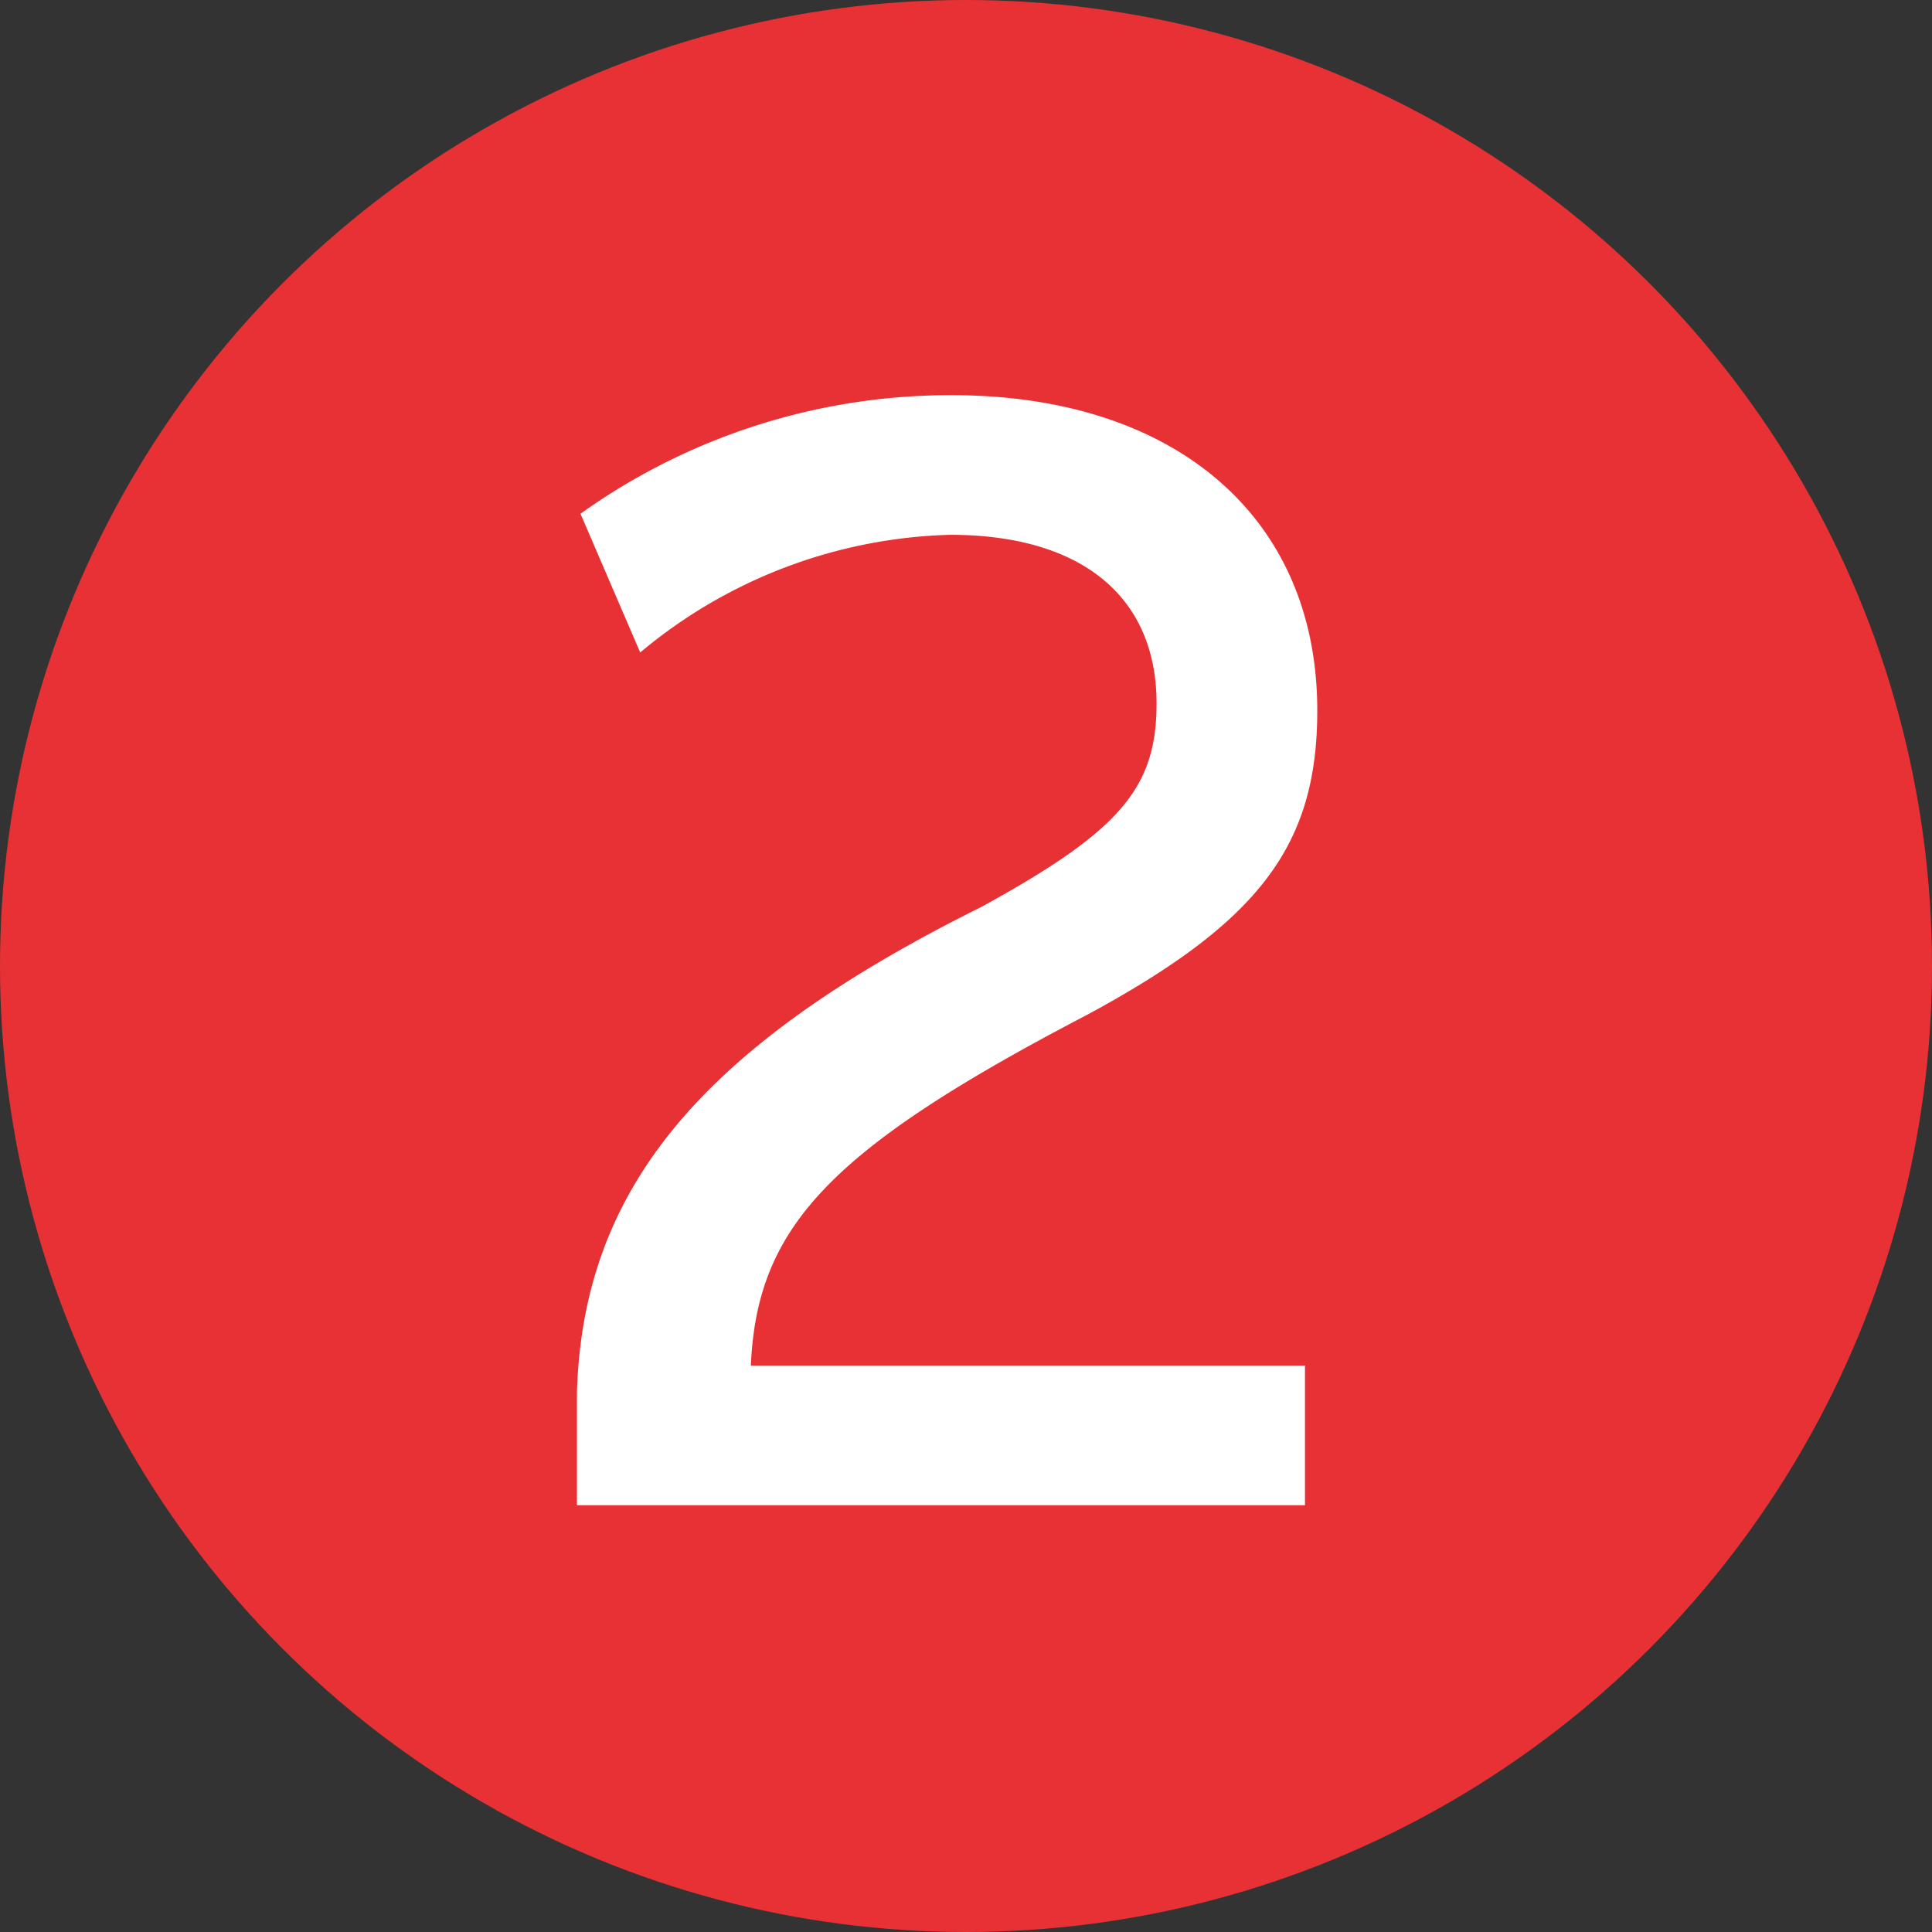
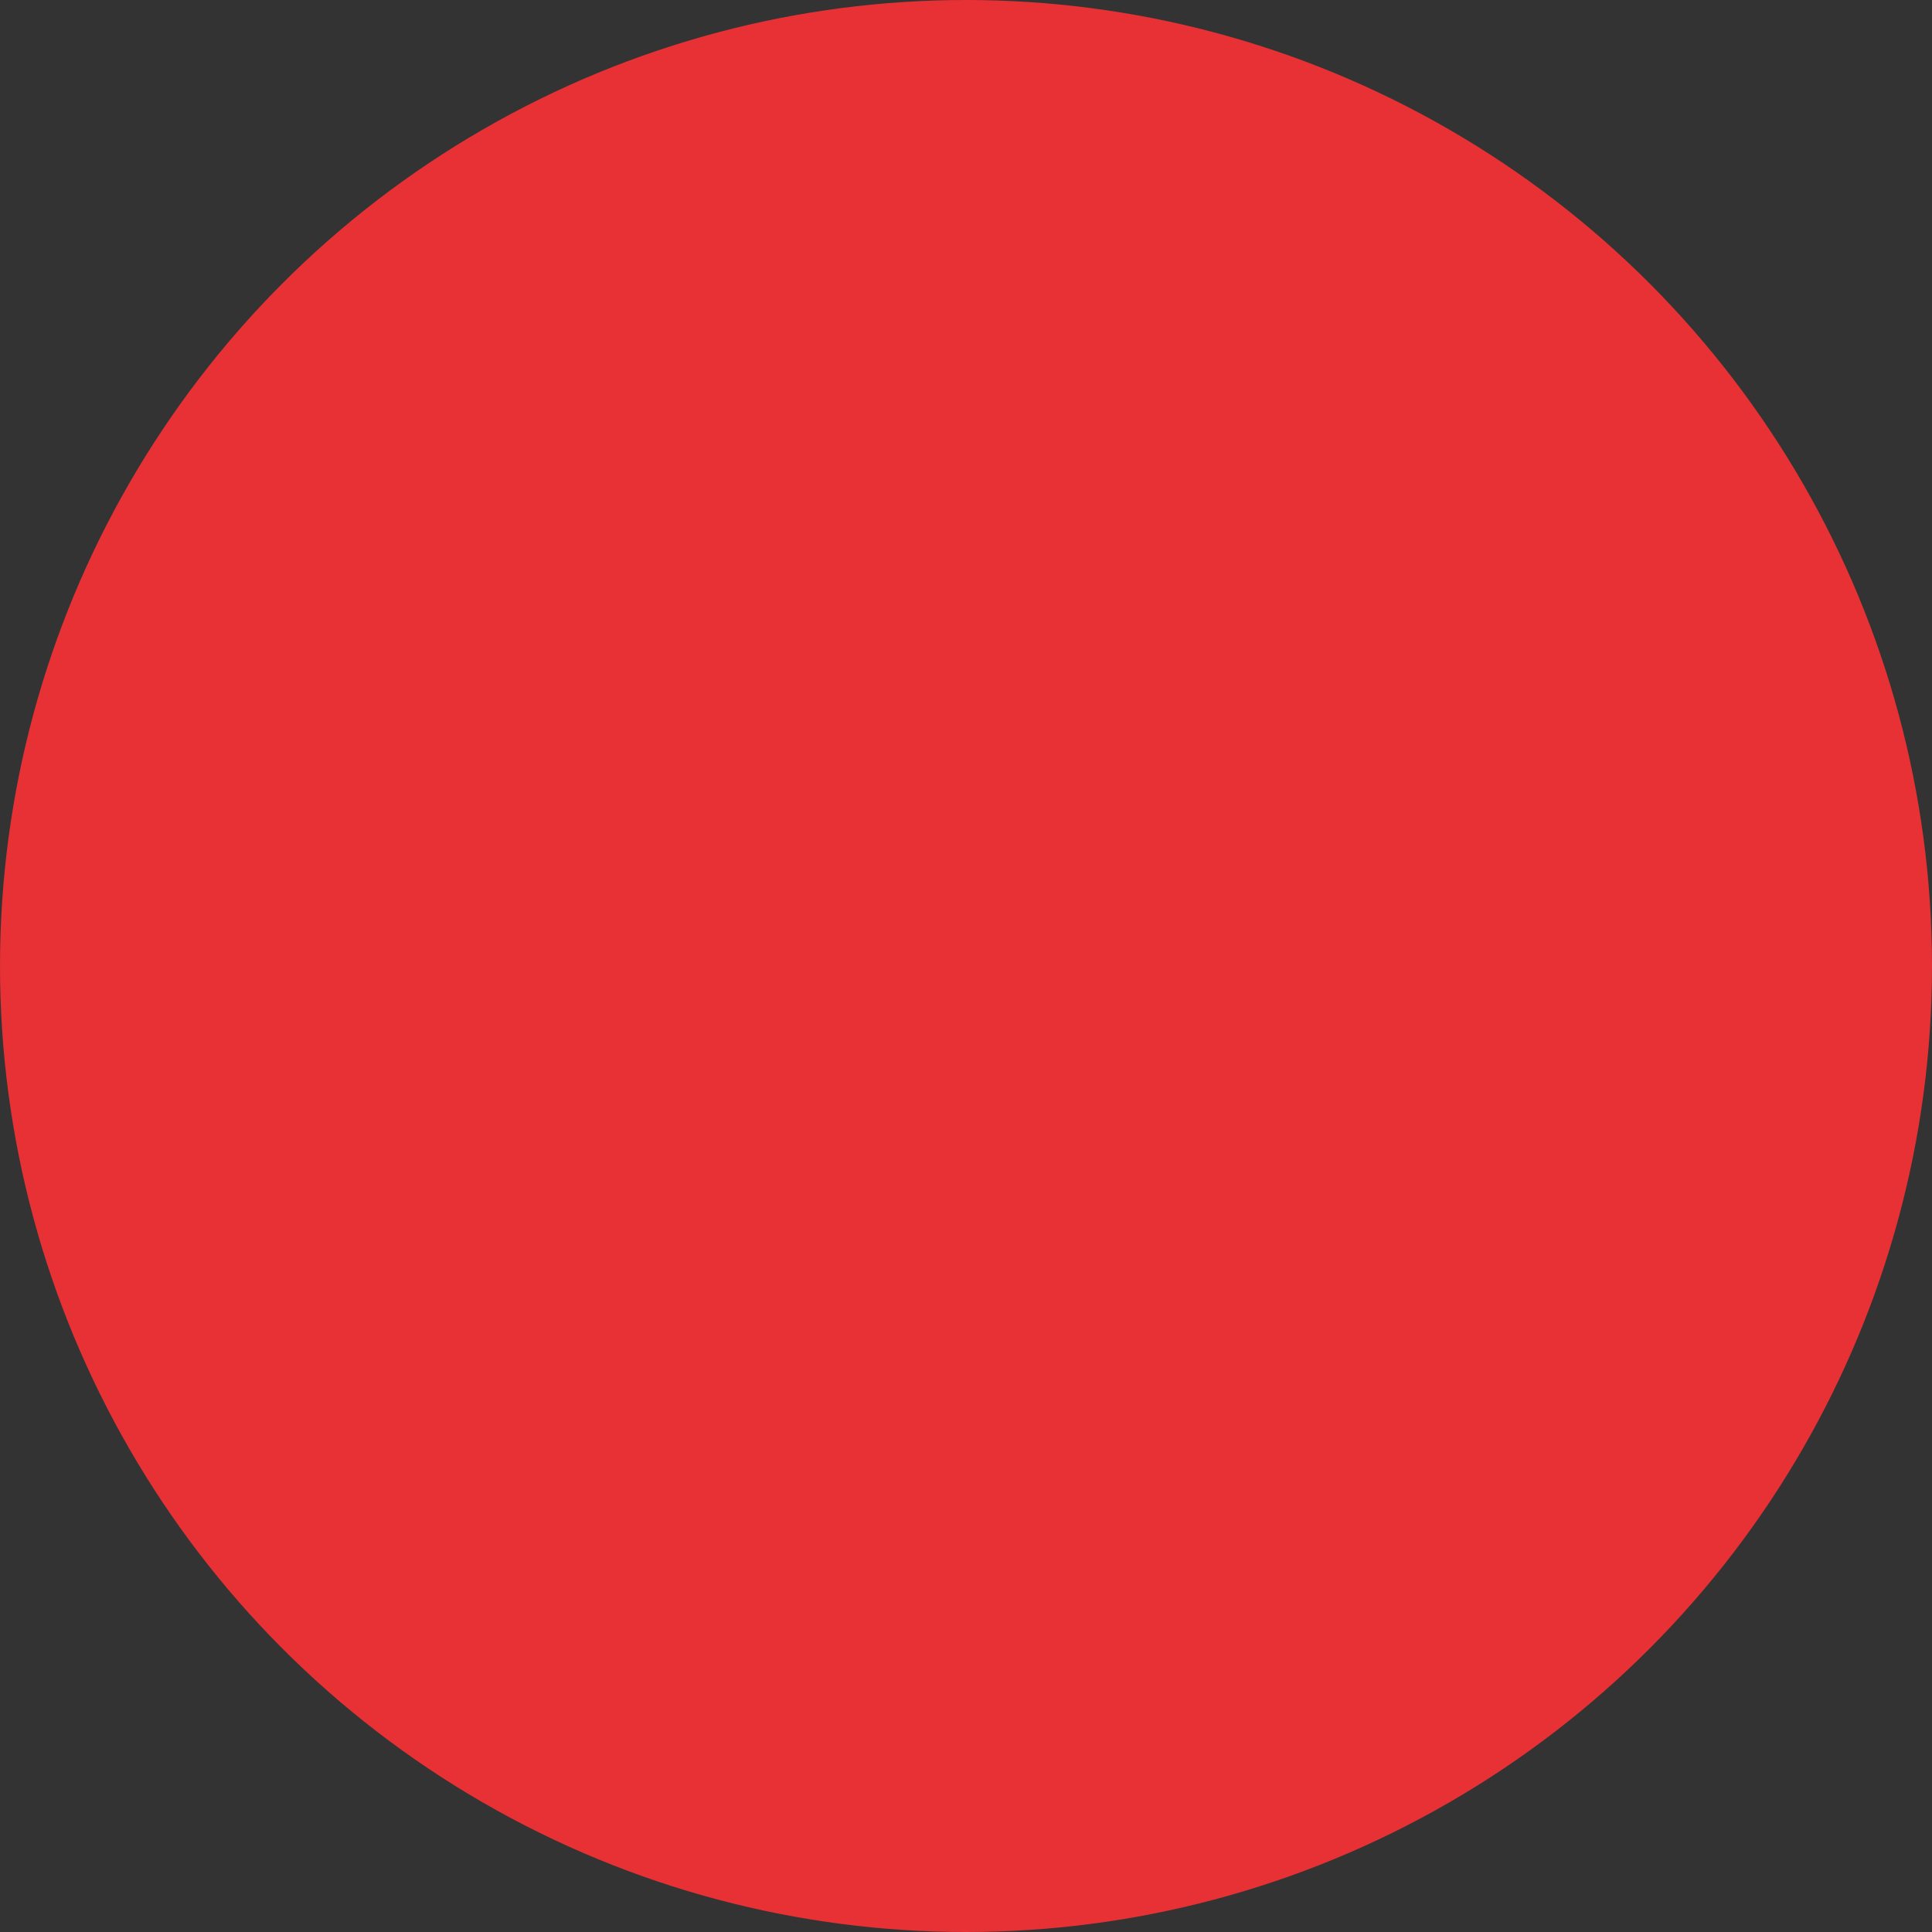
<svg xmlns="http://www.w3.org/2000/svg" viewBox="0 0 22 22">
  <rect x="0" y="0" width="22" height="22" fill="#333333" stroke="none" />
  <circle cx="11" cy="11" r="11" fill="#e73134" />
-   <path d="M6.61 5.85a7.24 7.24 0 014.23-1.35C13.37 4.5 15 5.88 15 8.09c0 1.53-.65 2.4-2.61 3.46-2.93 1.53-3.77 2.41-3.84 4h6.31v1.59H6.57v-1.29c.07-2.32 1.42-3.94 4.6-5.52 1.59-.87 2-1.36 2-2.32 0-1.22-.86-1.92-2.35-1.92a5.73 5.73 0 00-3.53 1.34z" fill="#fff" />
</svg>